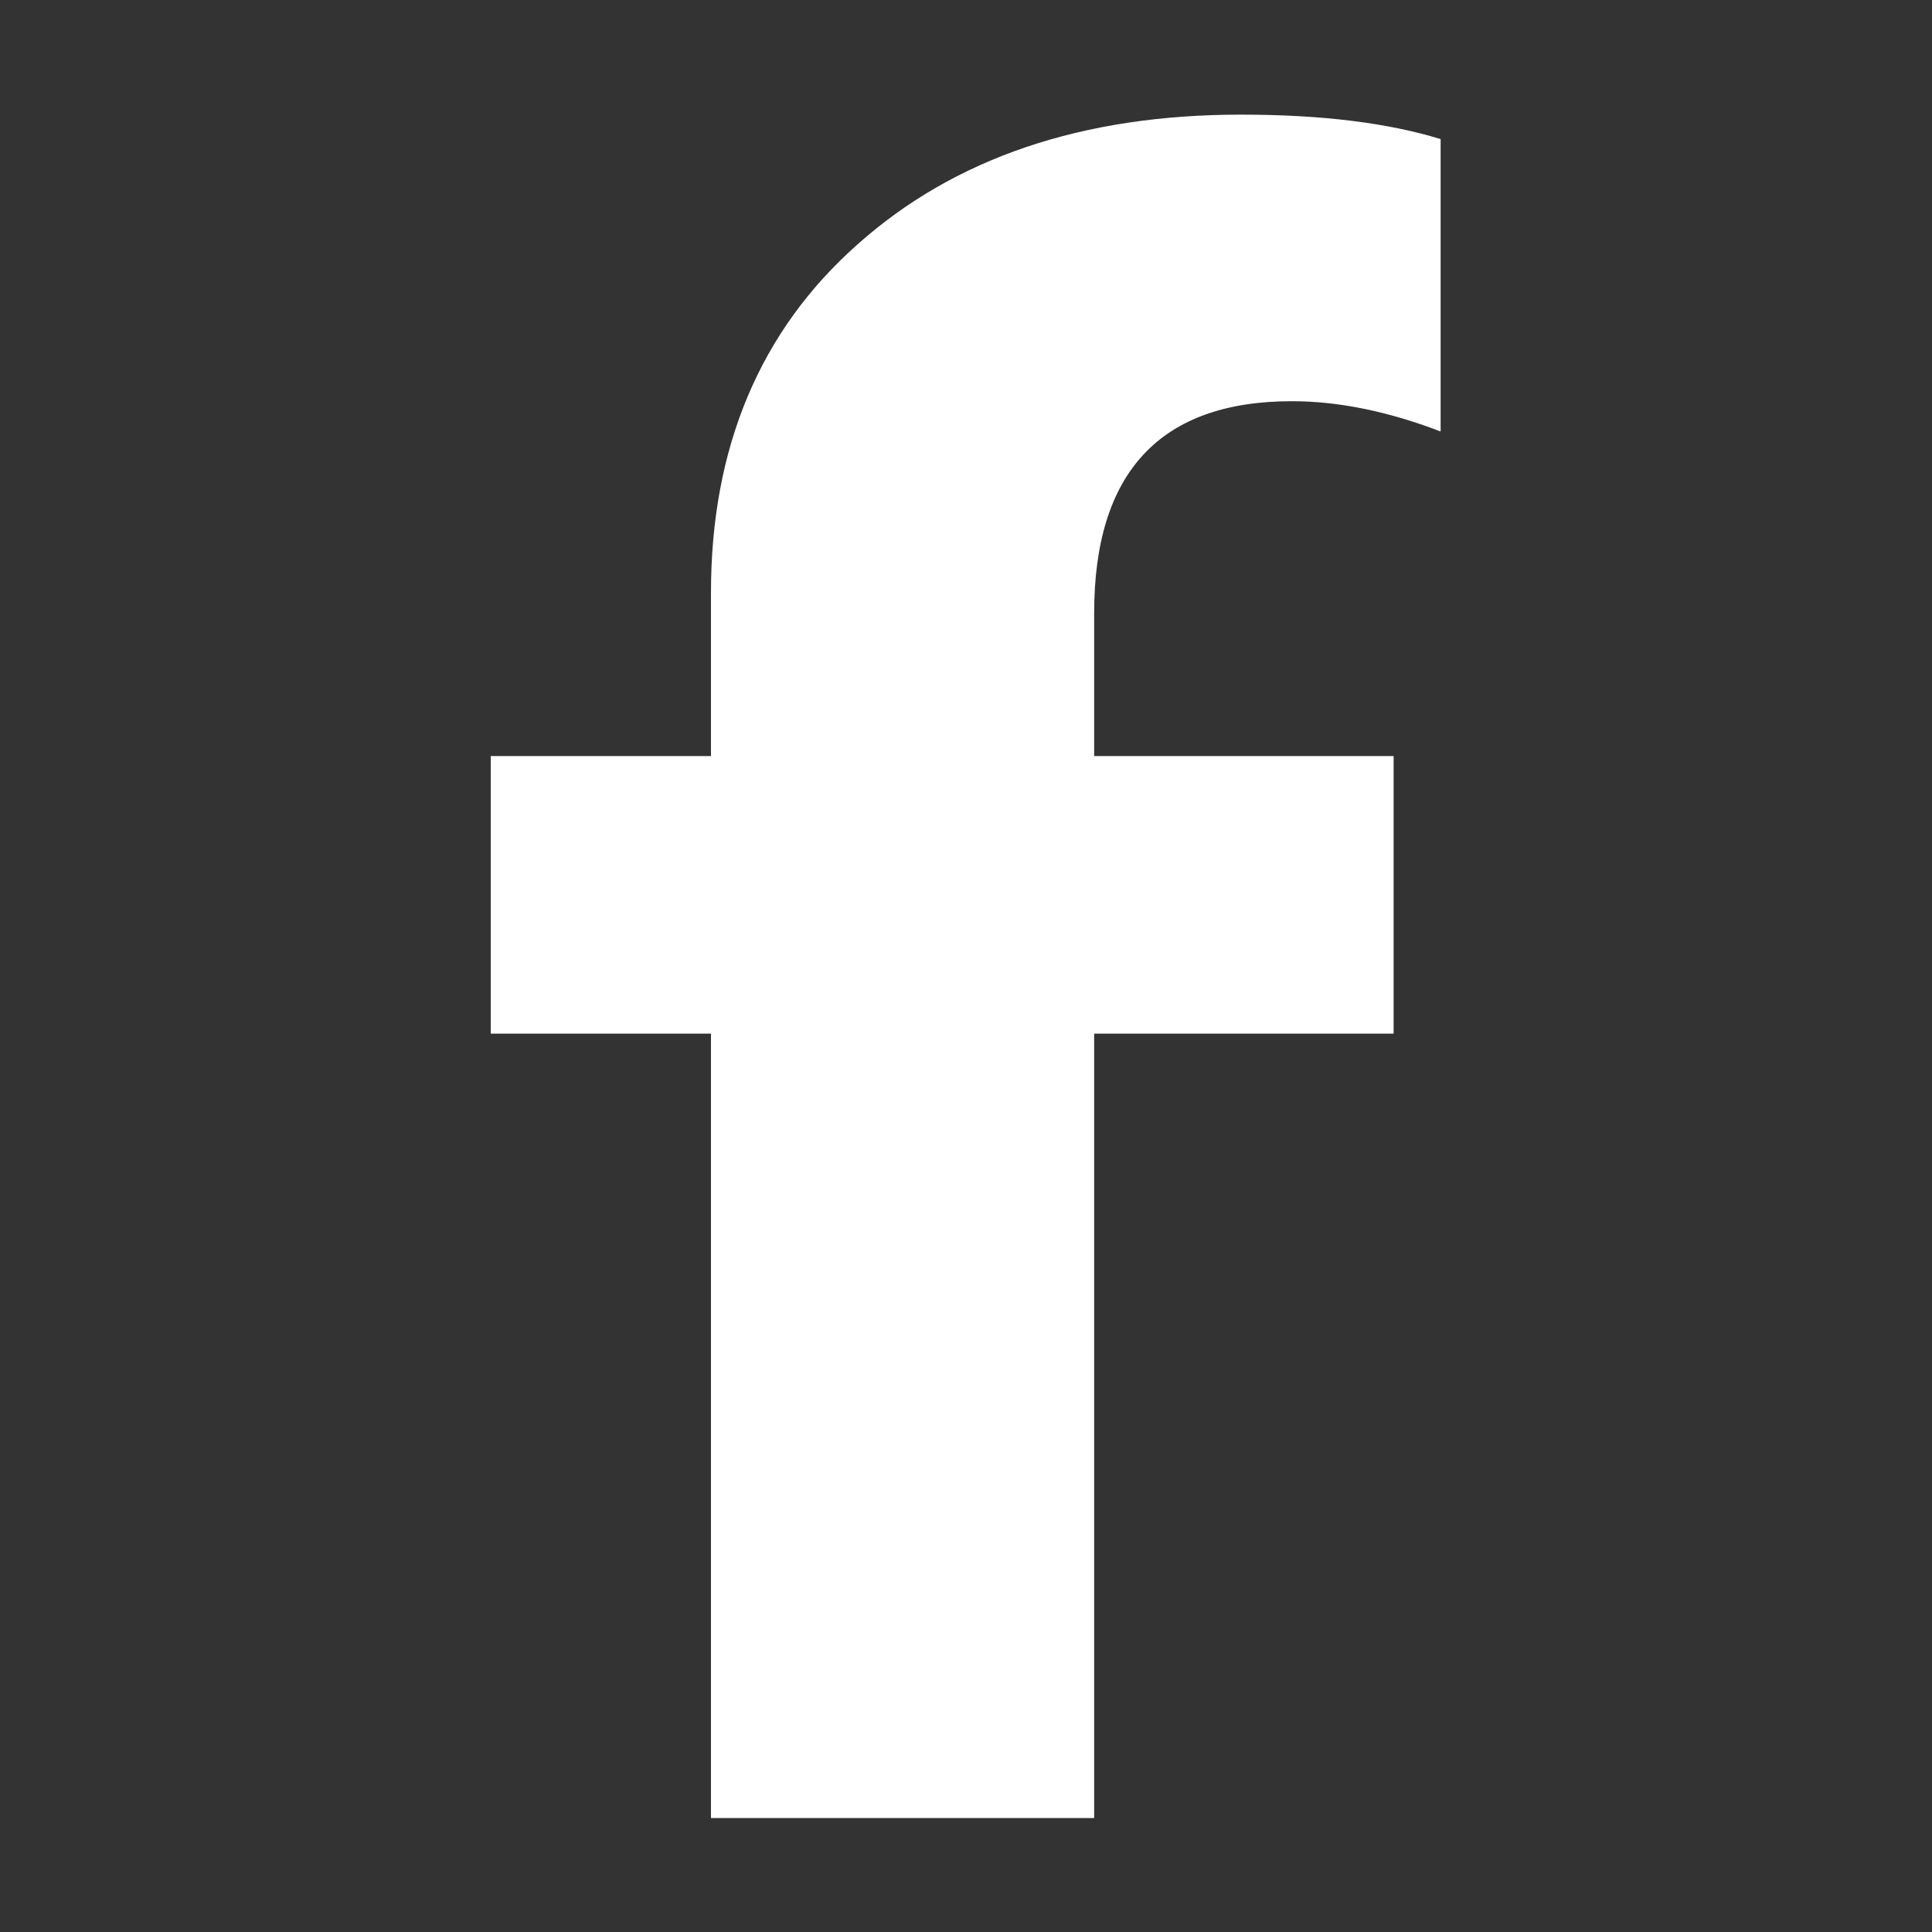
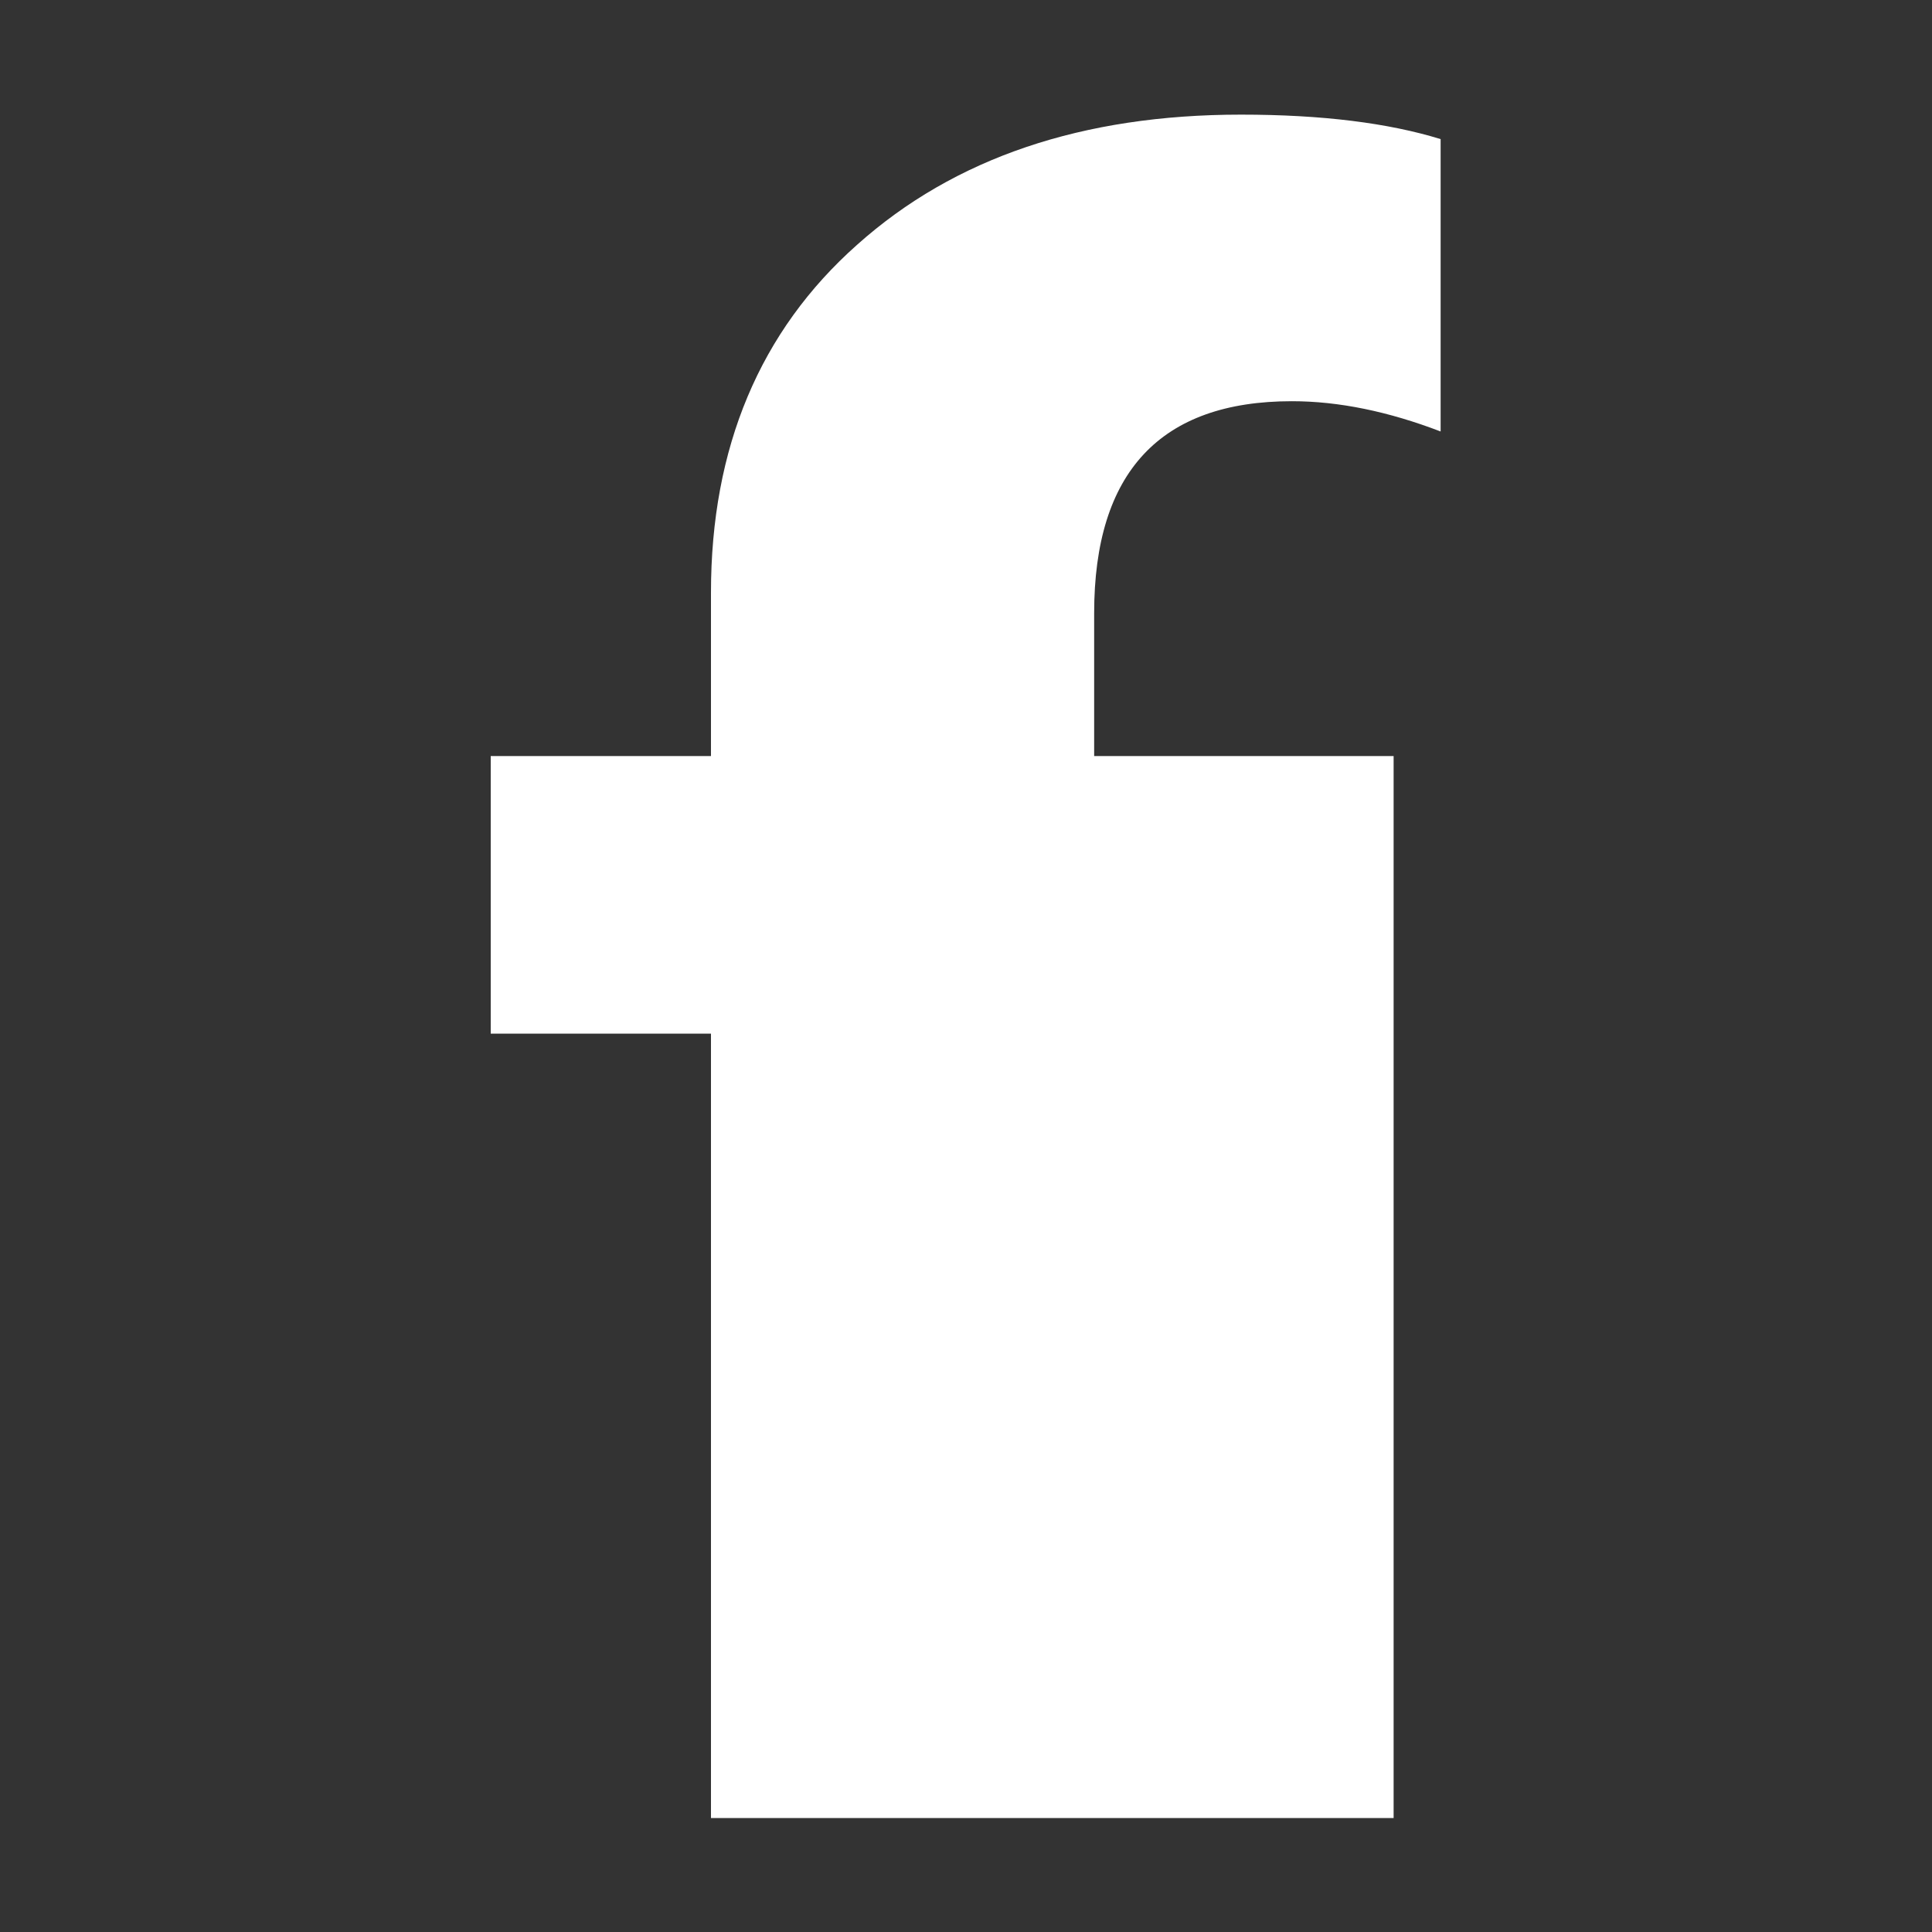
<svg xmlns="http://www.w3.org/2000/svg" id="Layer_1" version="1.1" viewBox="0 0 30 30">
  <rect x="0" y="0" width="30" height="30" fill="#333333" stroke="none" />
  <defs>
    <style>
      .st0 {
        fill: #fff;
        fill-rule: evenodd;
      }
    </style>
  </defs>
-   <path class="st0" d="M11.04,28.23v-12.18h-3.42v-4.31h3.42v-2.54c0-2.25.76-4.06,2.27-5.4,1.51-1.35,3.5-2.02,5.96-2.02,1.26,0,2.29.13,3.1.38v4.54c-.81-.31-1.58-.47-2.31-.47-2.04,0-3.07,1.1-3.07,3.29v2.22h4.65v4.31h-4.65v12.18h-5.96Z" />
+   <path class="st0" d="M11.04,28.23v-12.18h-3.42v-4.31h3.42v-2.54c0-2.25.76-4.06,2.27-5.4,1.51-1.35,3.5-2.02,5.96-2.02,1.26,0,2.29.13,3.1.38v4.54c-.81-.31-1.58-.47-2.31-.47-2.04,0-3.07,1.1-3.07,3.29v2.22h4.65v4.31v12.18h-5.96Z" />
</svg>